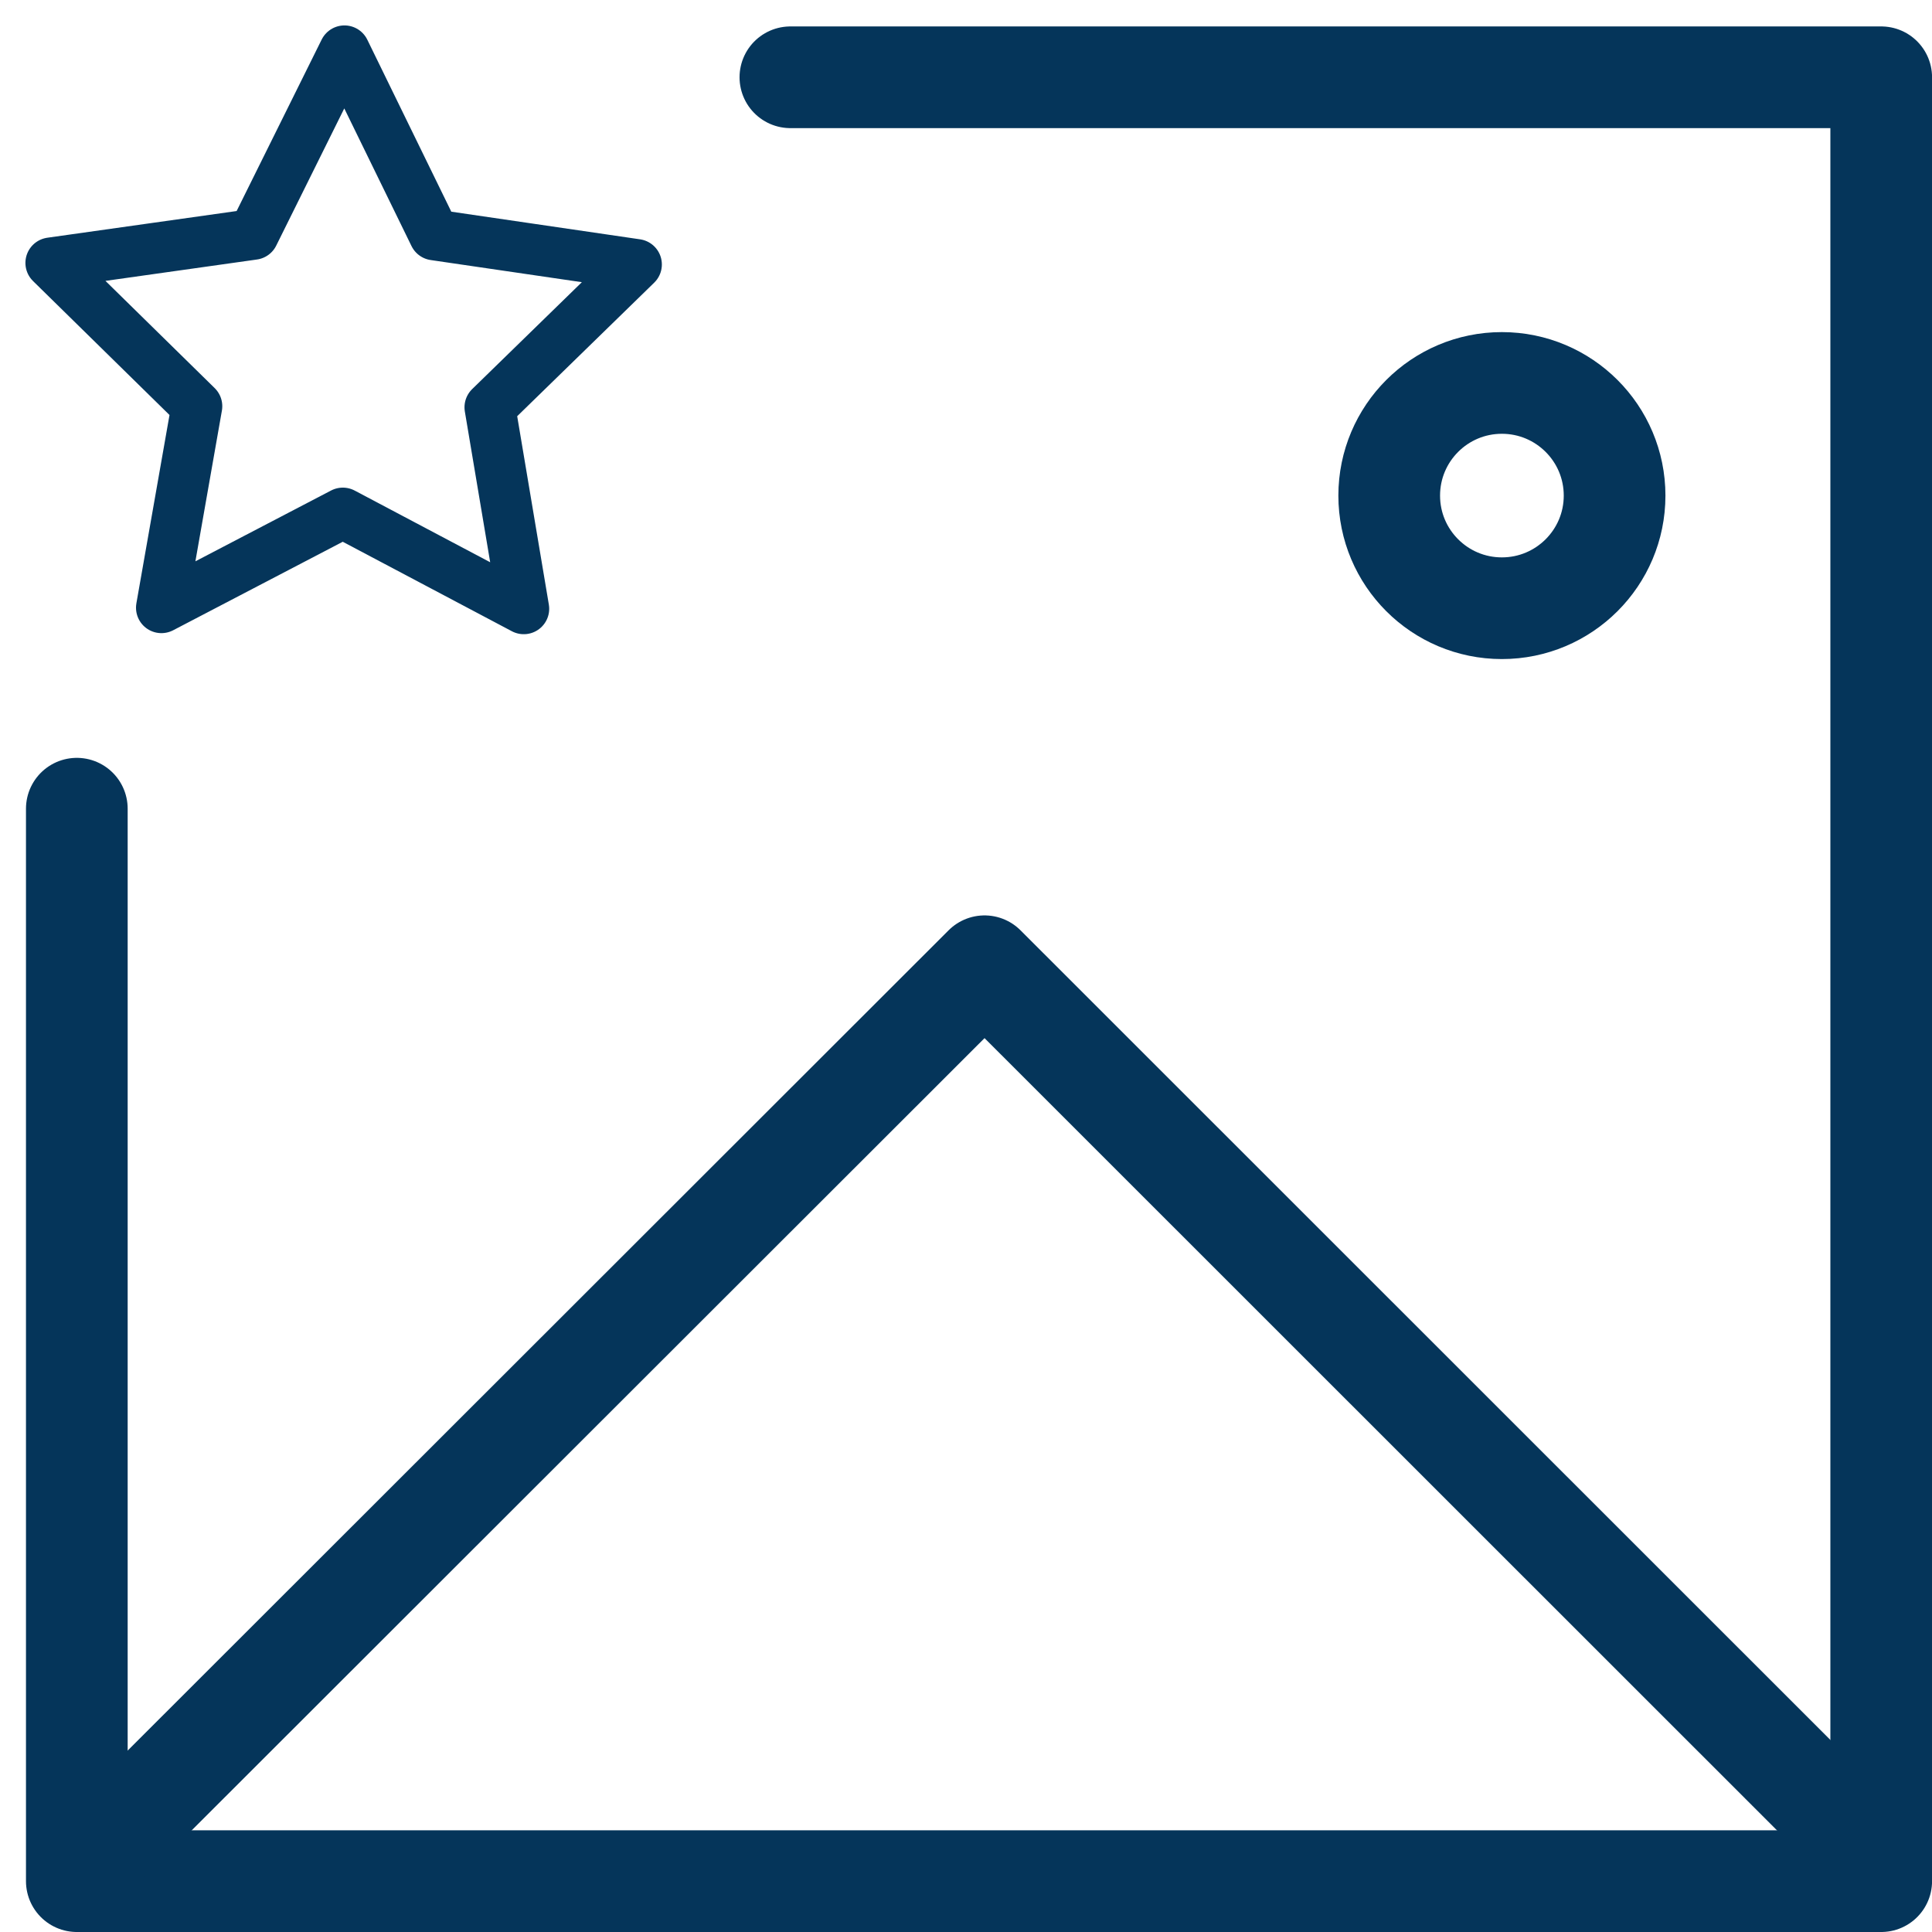
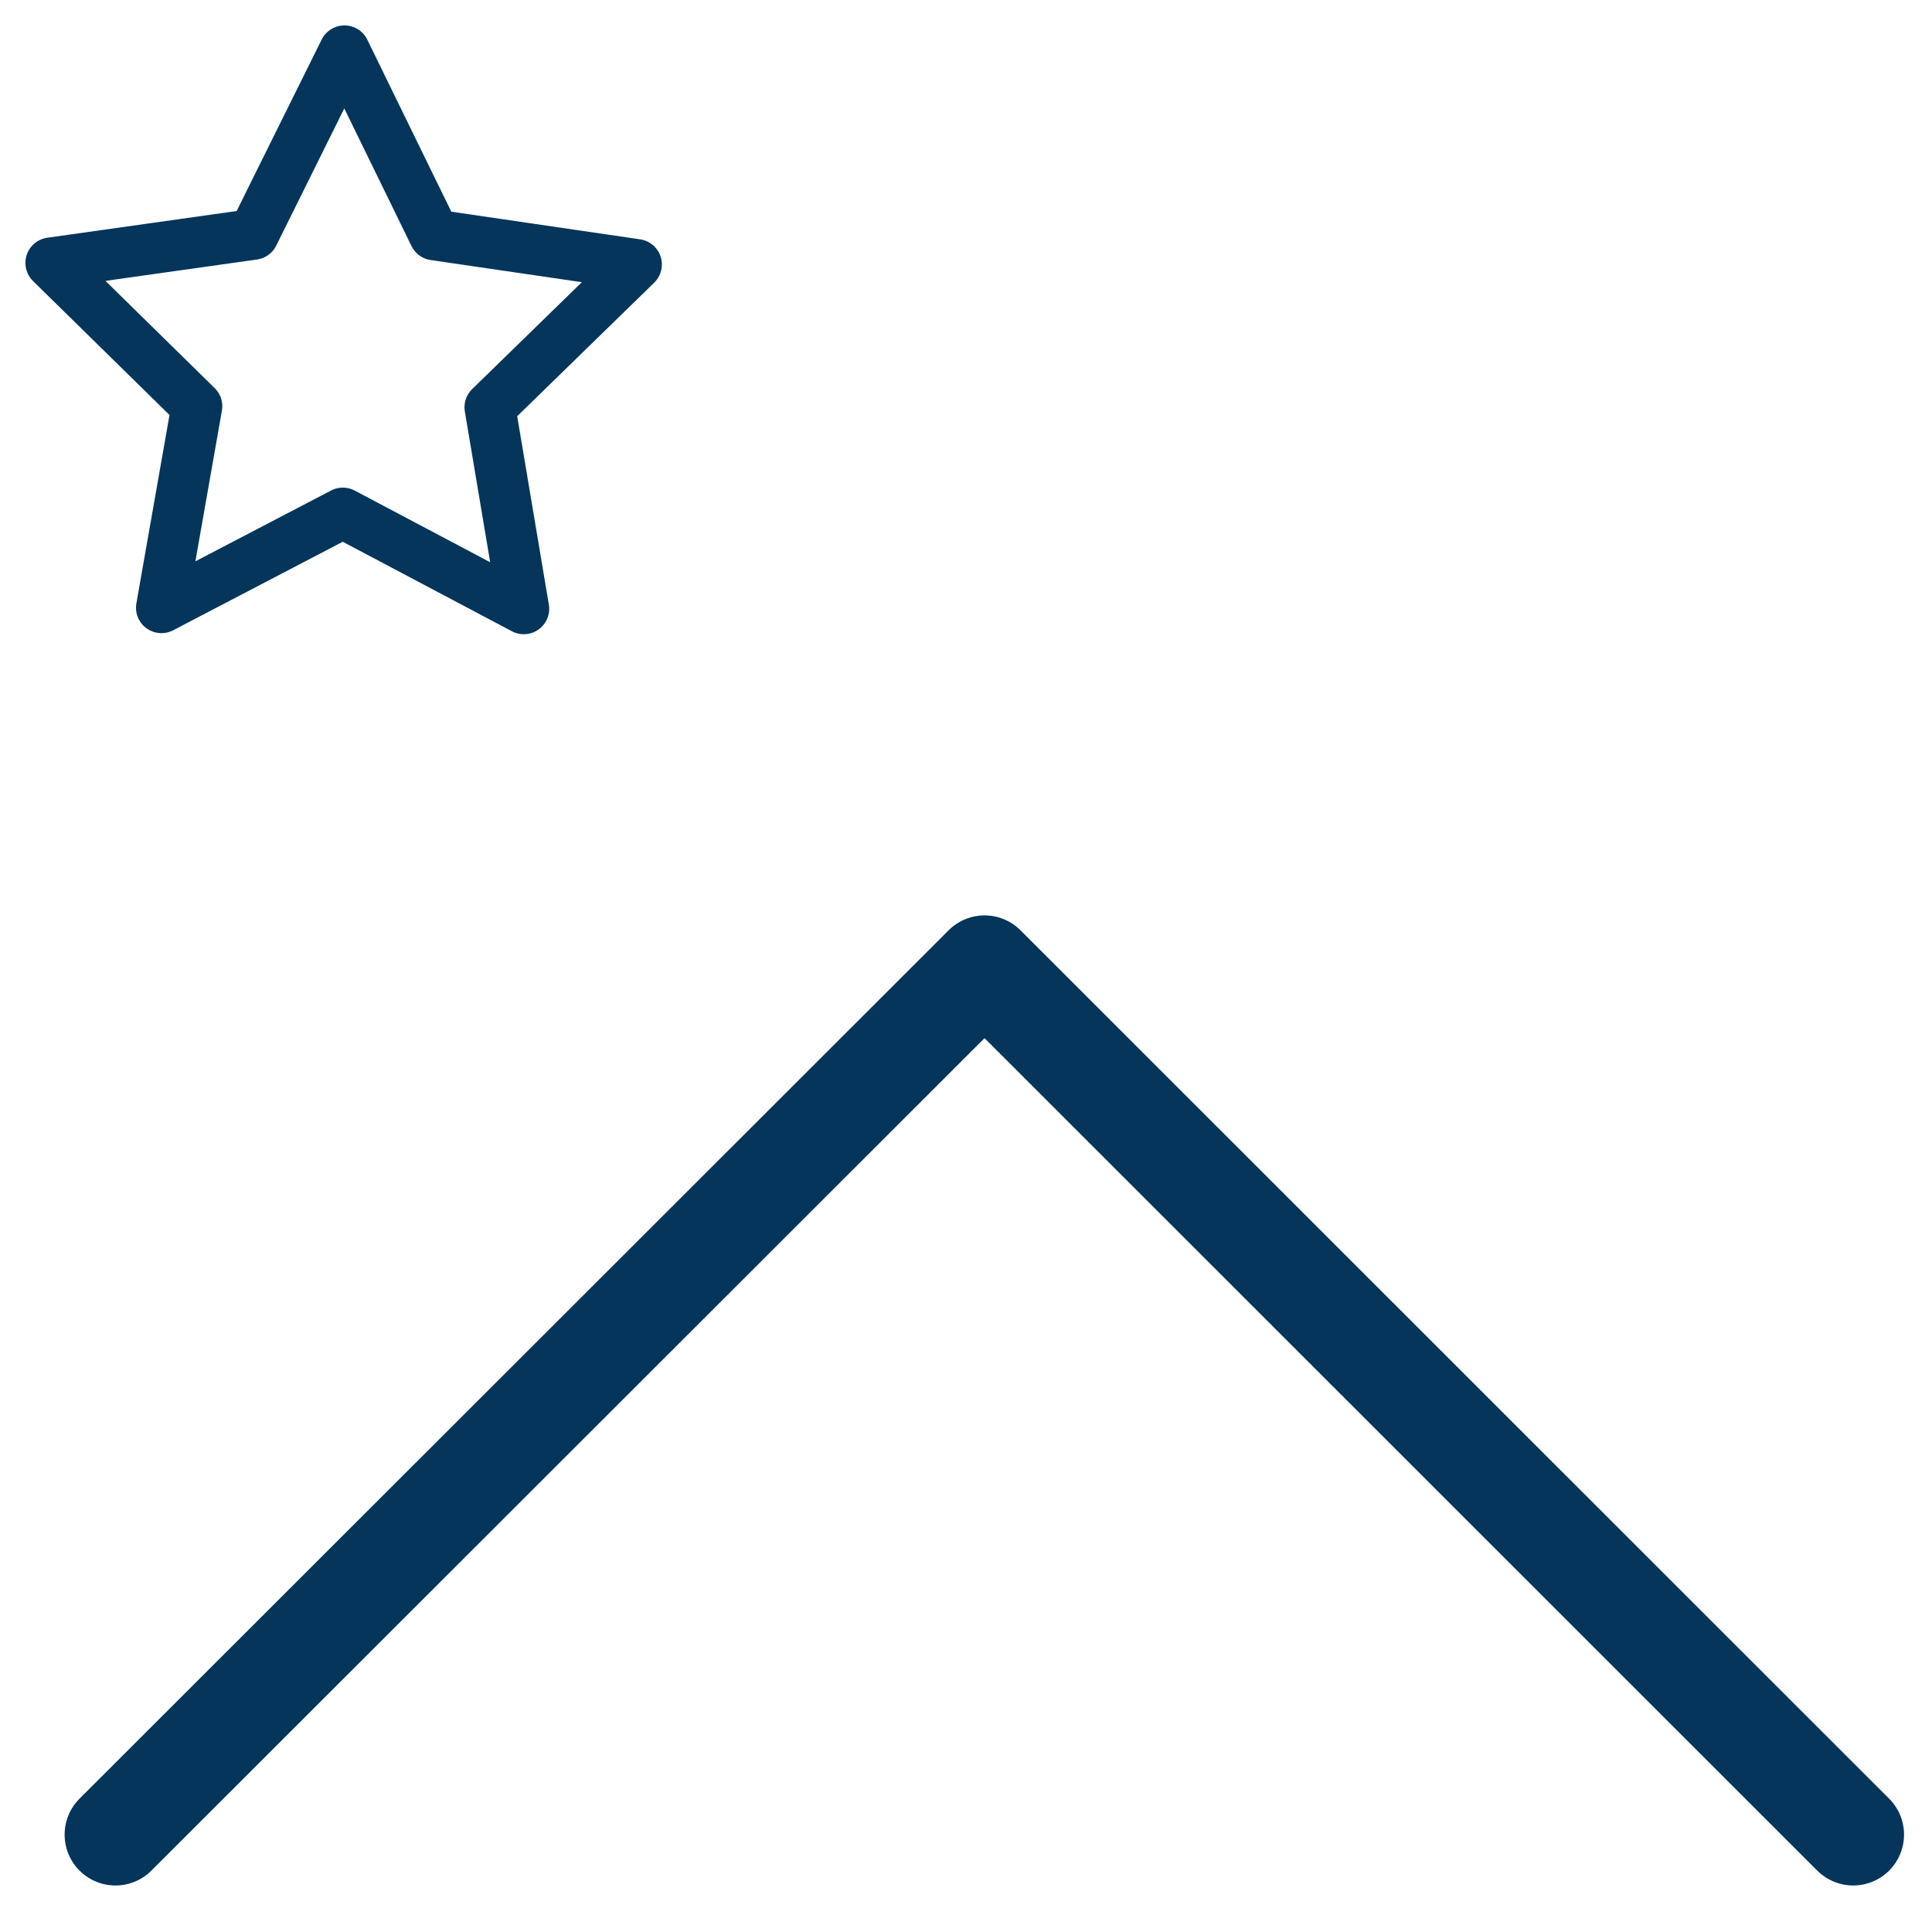
<svg xmlns="http://www.w3.org/2000/svg" width="38" height="38" viewBox="0 0 38 38" fill="none">
-   <path d="M15.546 1.52H17.19H37.001V37H1.511V18.079V15.906" stroke="#05355A" stroke-width="2" stroke-linecap="round" stroke-linejoin="round" />
-   <path d="M29.54 11.963C30.764 11.963 31.757 10.971 31.757 9.748C31.757 8.524 30.764 7.532 29.54 7.532C28.316 7.532 27.324 8.524 27.324 9.748C27.324 10.971 28.316 11.963 29.54 11.963Z" stroke="#05355A" stroke-width="2" stroke-linejoin="round" />
  <path d="M2.271 36.085L19.365 19.005L36.45 36.085" stroke="#05355A" stroke-width="2" stroke-linecap="round" stroke-linejoin="round" />
  <path d="M4.985 4.609L6.775 1L8.543 4.62L12.518 5.202L9.636 8.011L10.302 11.974L6.743 10.091L3.175 11.953L3.872 7.99L1 5.171L4.985 4.609Z" stroke="#05355A" stroke-linecap="round" stroke-linejoin="round" />
</svg>